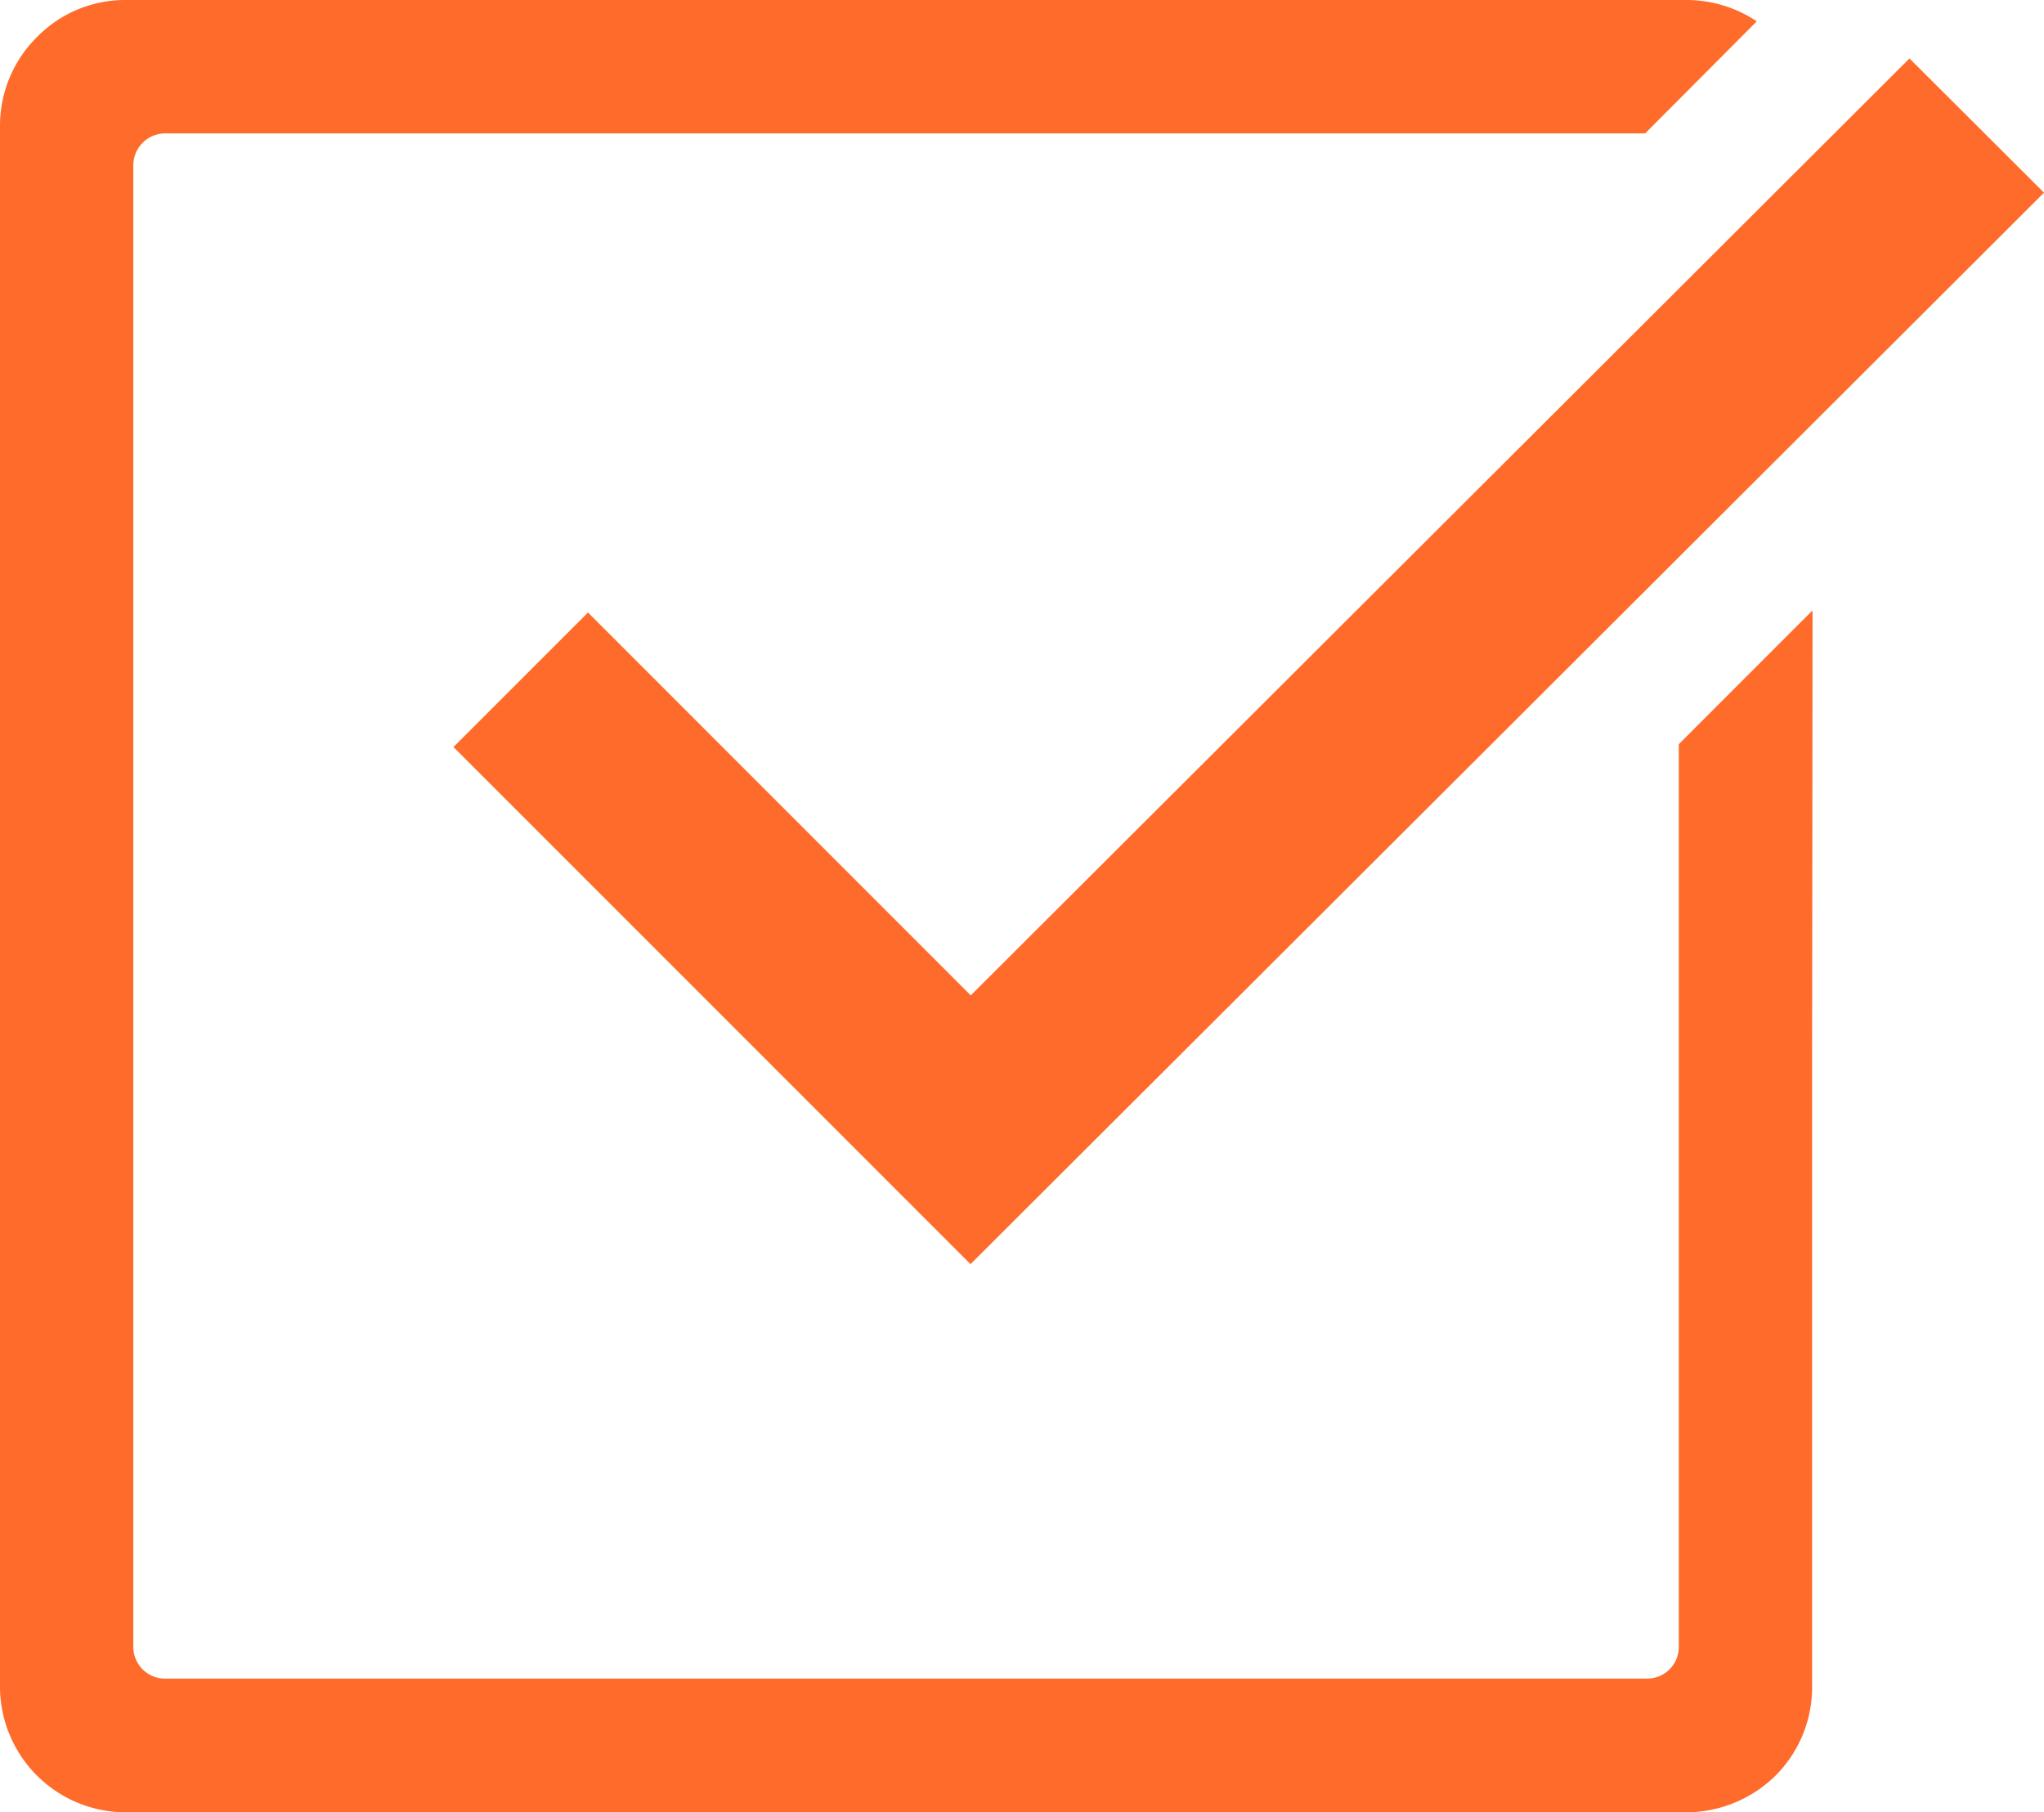
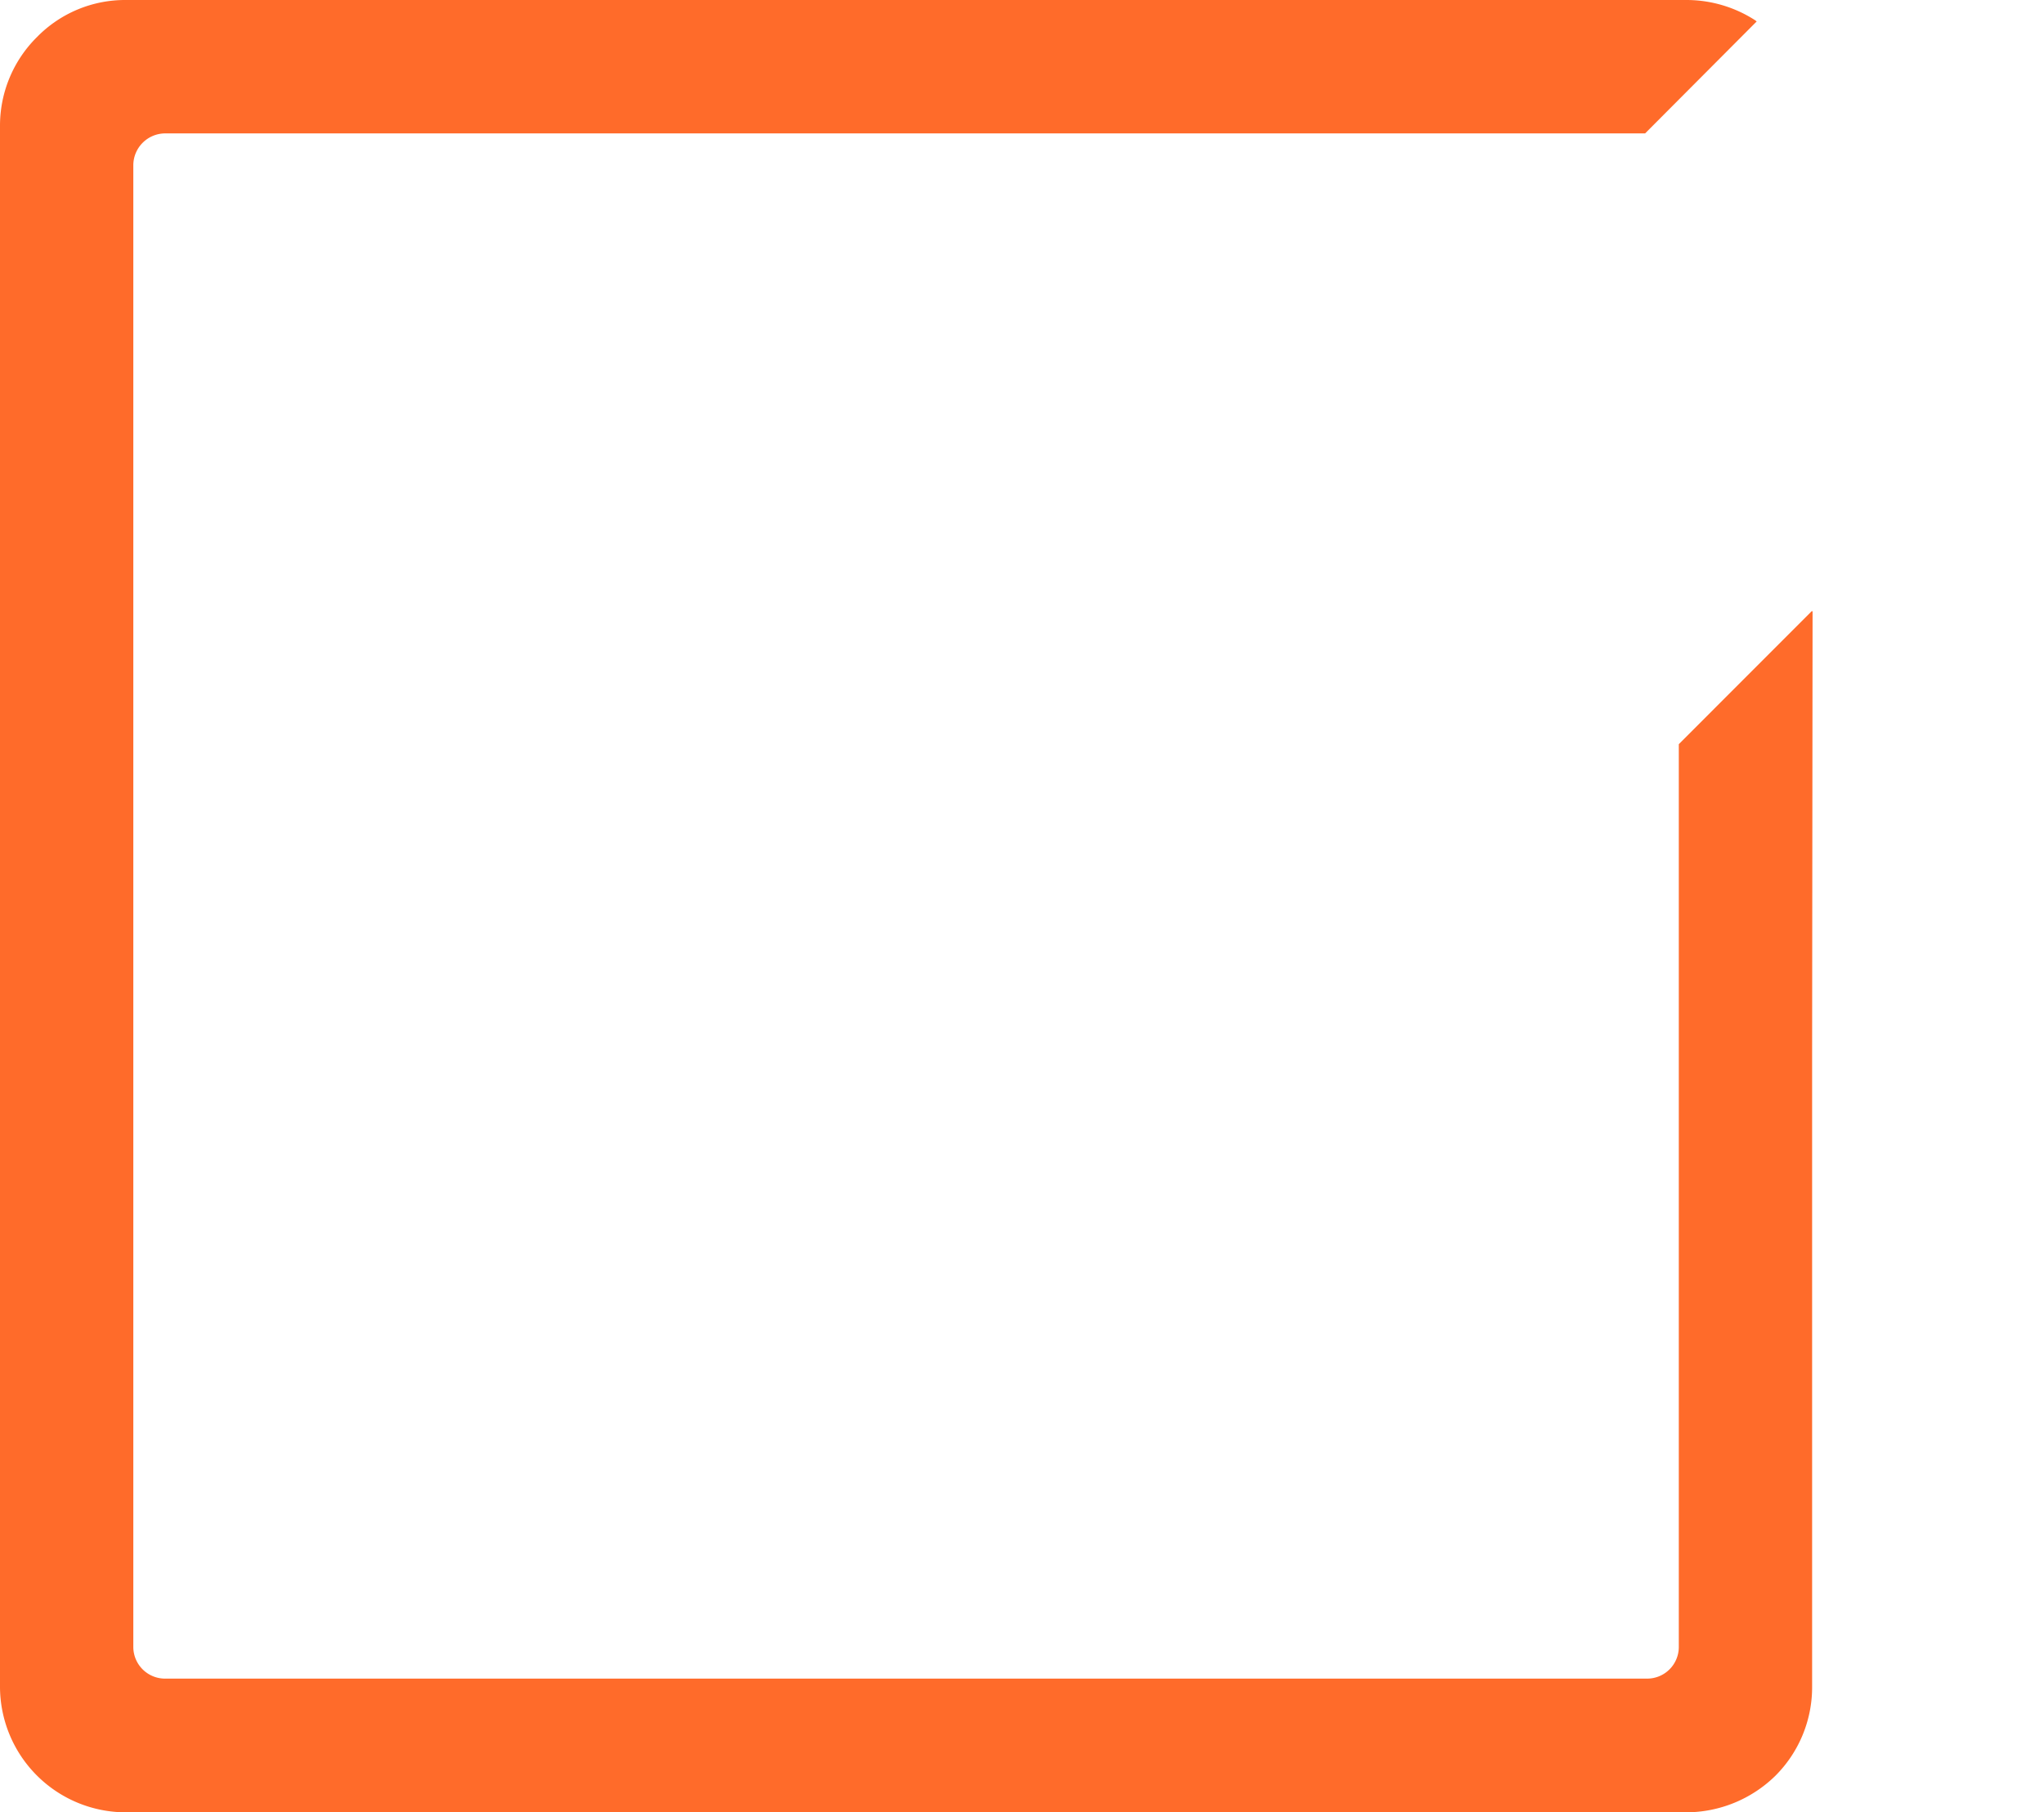
<svg xmlns="http://www.w3.org/2000/svg" id="シンプルなチェックマークのアイコン_2" data-name="シンプルなチェックマークのアイコン 2" width="27" height="23.937" viewBox="0 0 27 23.937">
  <path id="パス_65" data-name="パス 65" d="M23.937,37.108,22.176,38.87V50.794a.418.418,0,0,1-.418.418H2.184a.419.419,0,0,1-.423-.418V31.221a.422.422,0,0,1,.423-.418H21.731l1.475-1.48s-.009,0-.013-.009a1.673,1.673,0,0,0-.916-.273H1.66a1.628,1.628,0,0,0-1.171.489A1.646,1.646,0,0,0,0,30.7V51.313a1.662,1.662,0,0,0,1.66,1.665H22.277a1.687,1.687,0,0,0,1.176-.484,1.653,1.653,0,0,0,.484-1.18V42.971l.006-5.857-.006.006v-.012Z" transform="translate(0 -29.041)" fill="#ff6b2a" />
-   <path id="パス_66" data-name="パス 66" d="M132.852,43.707l-.019-.019-.006-.006-12.4,12.375L115.371,51,113.6,52.771l0,0-.006.006,6.83,6.83,14.16-14.132.014-.014.006-.006Z" transform="translate(-107.604 -42.91)" fill="#ff6b2a" />
</svg>